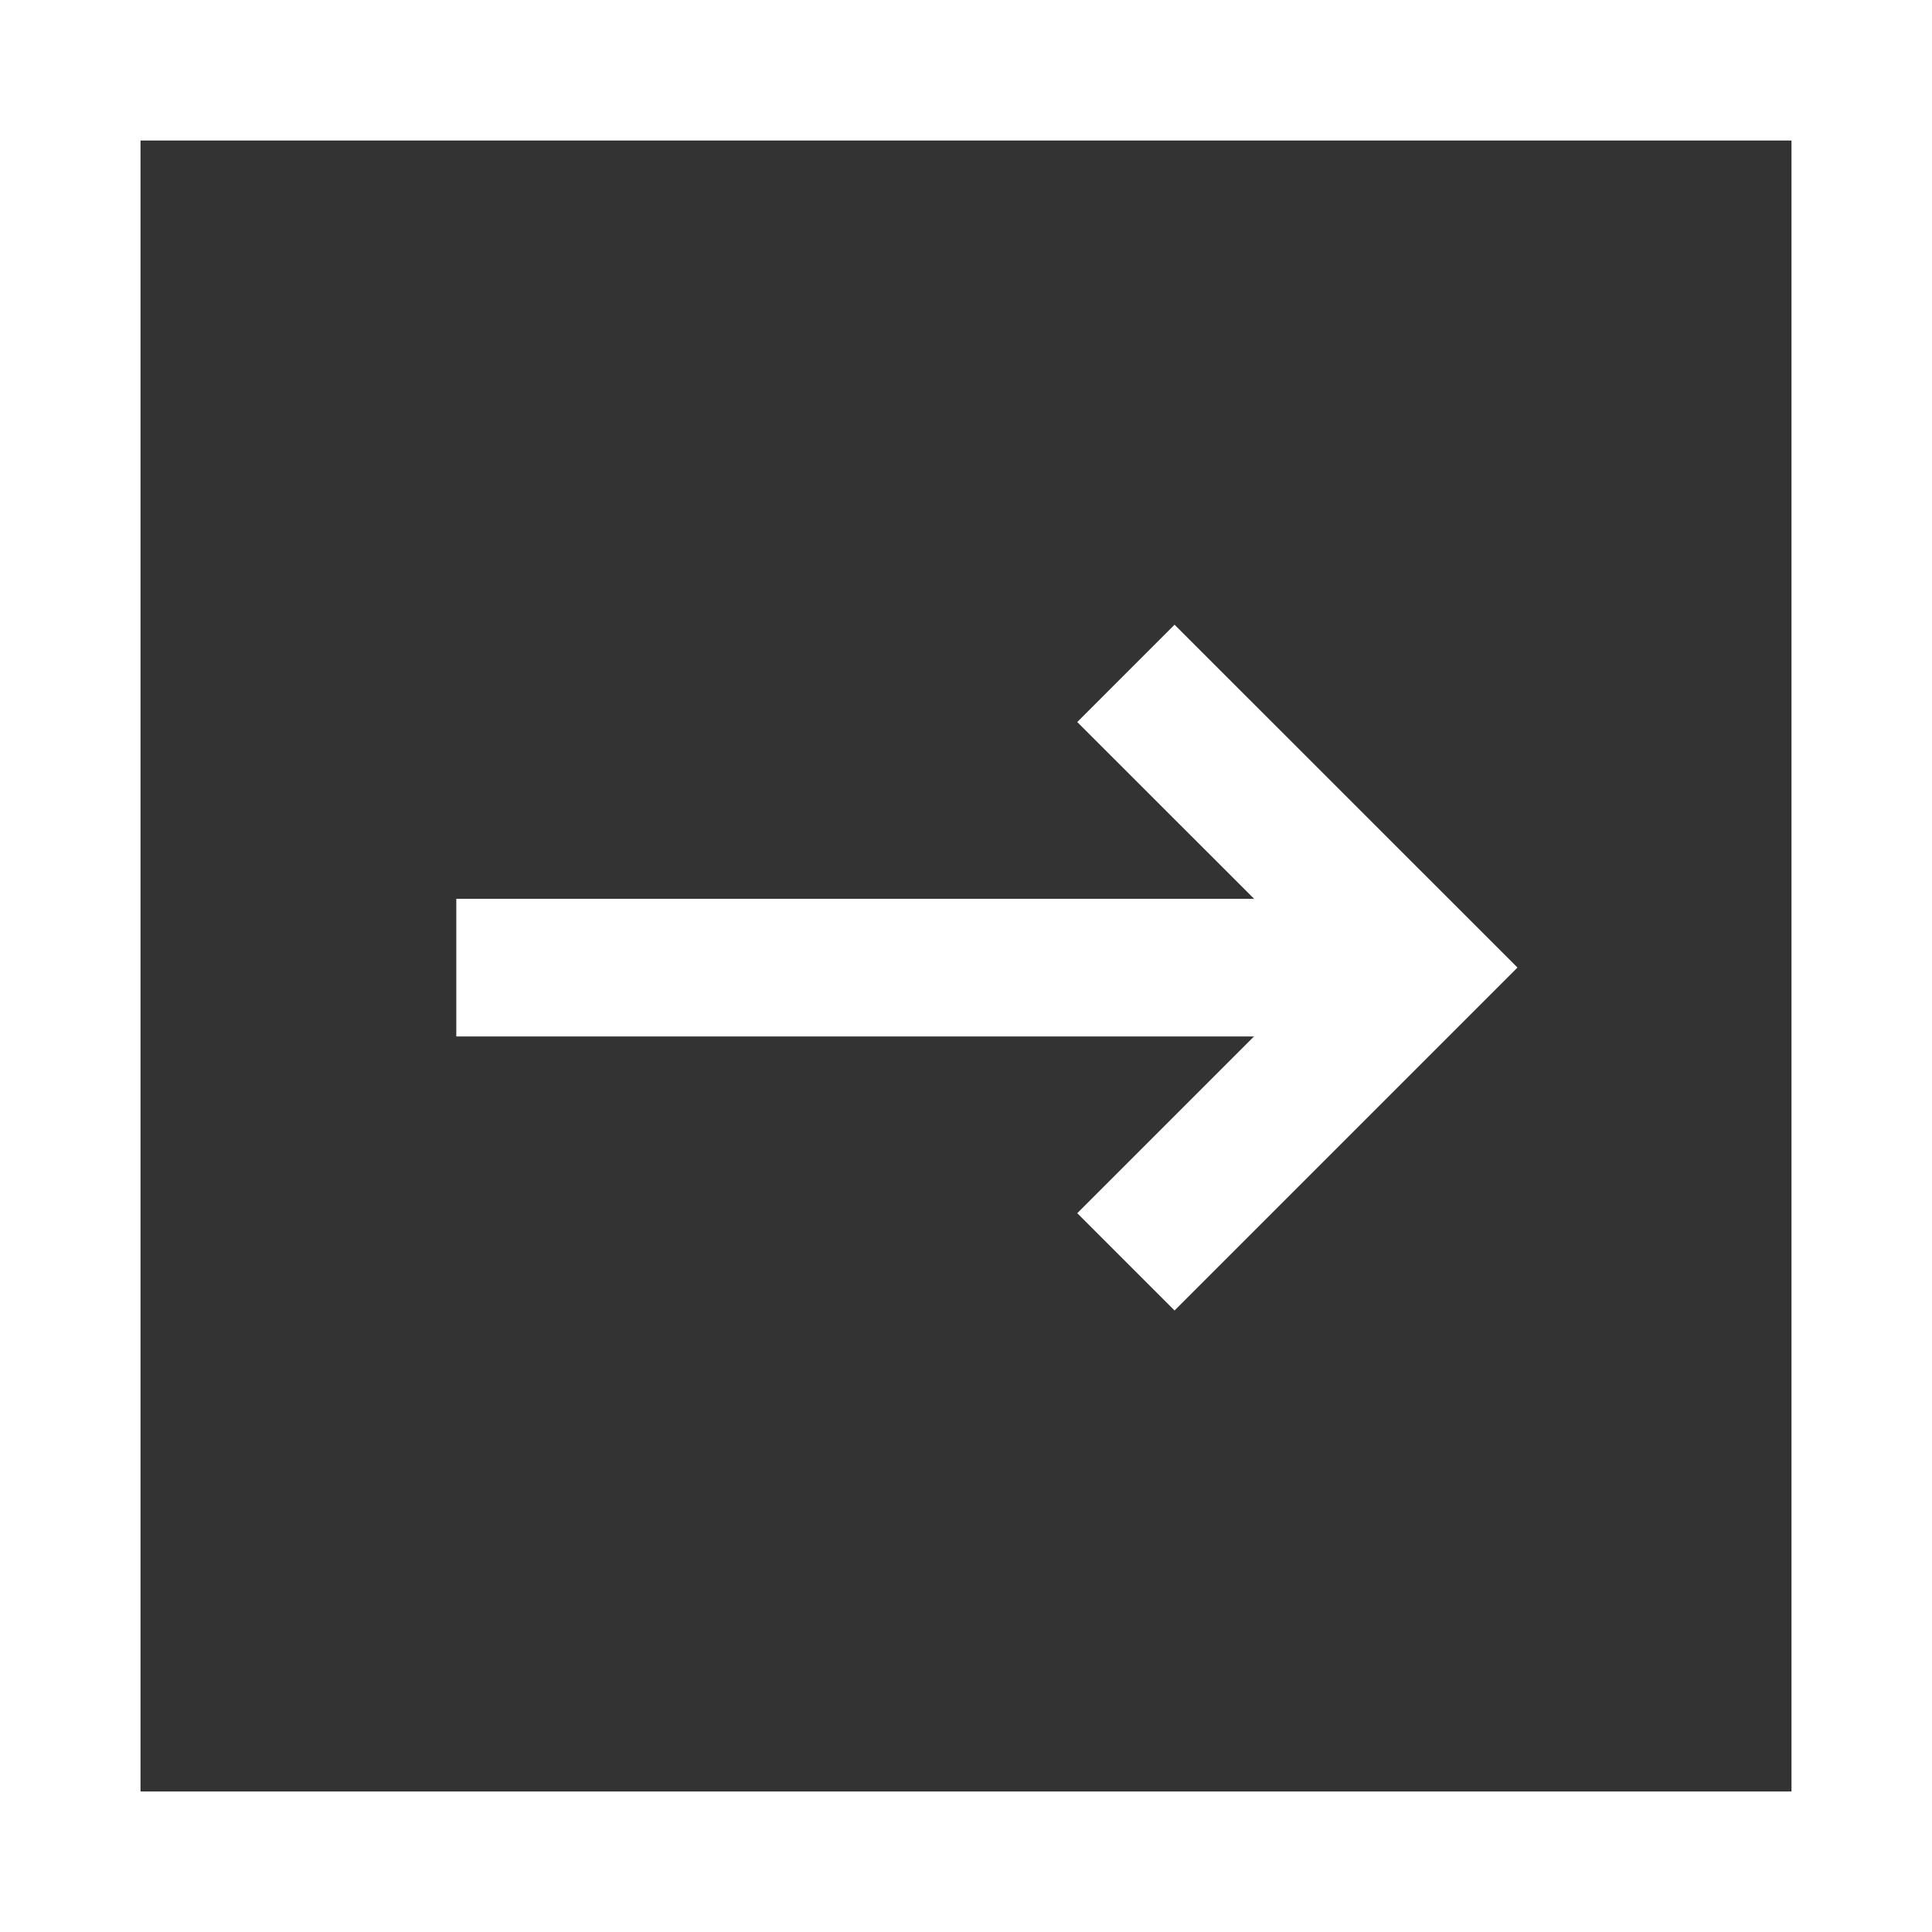
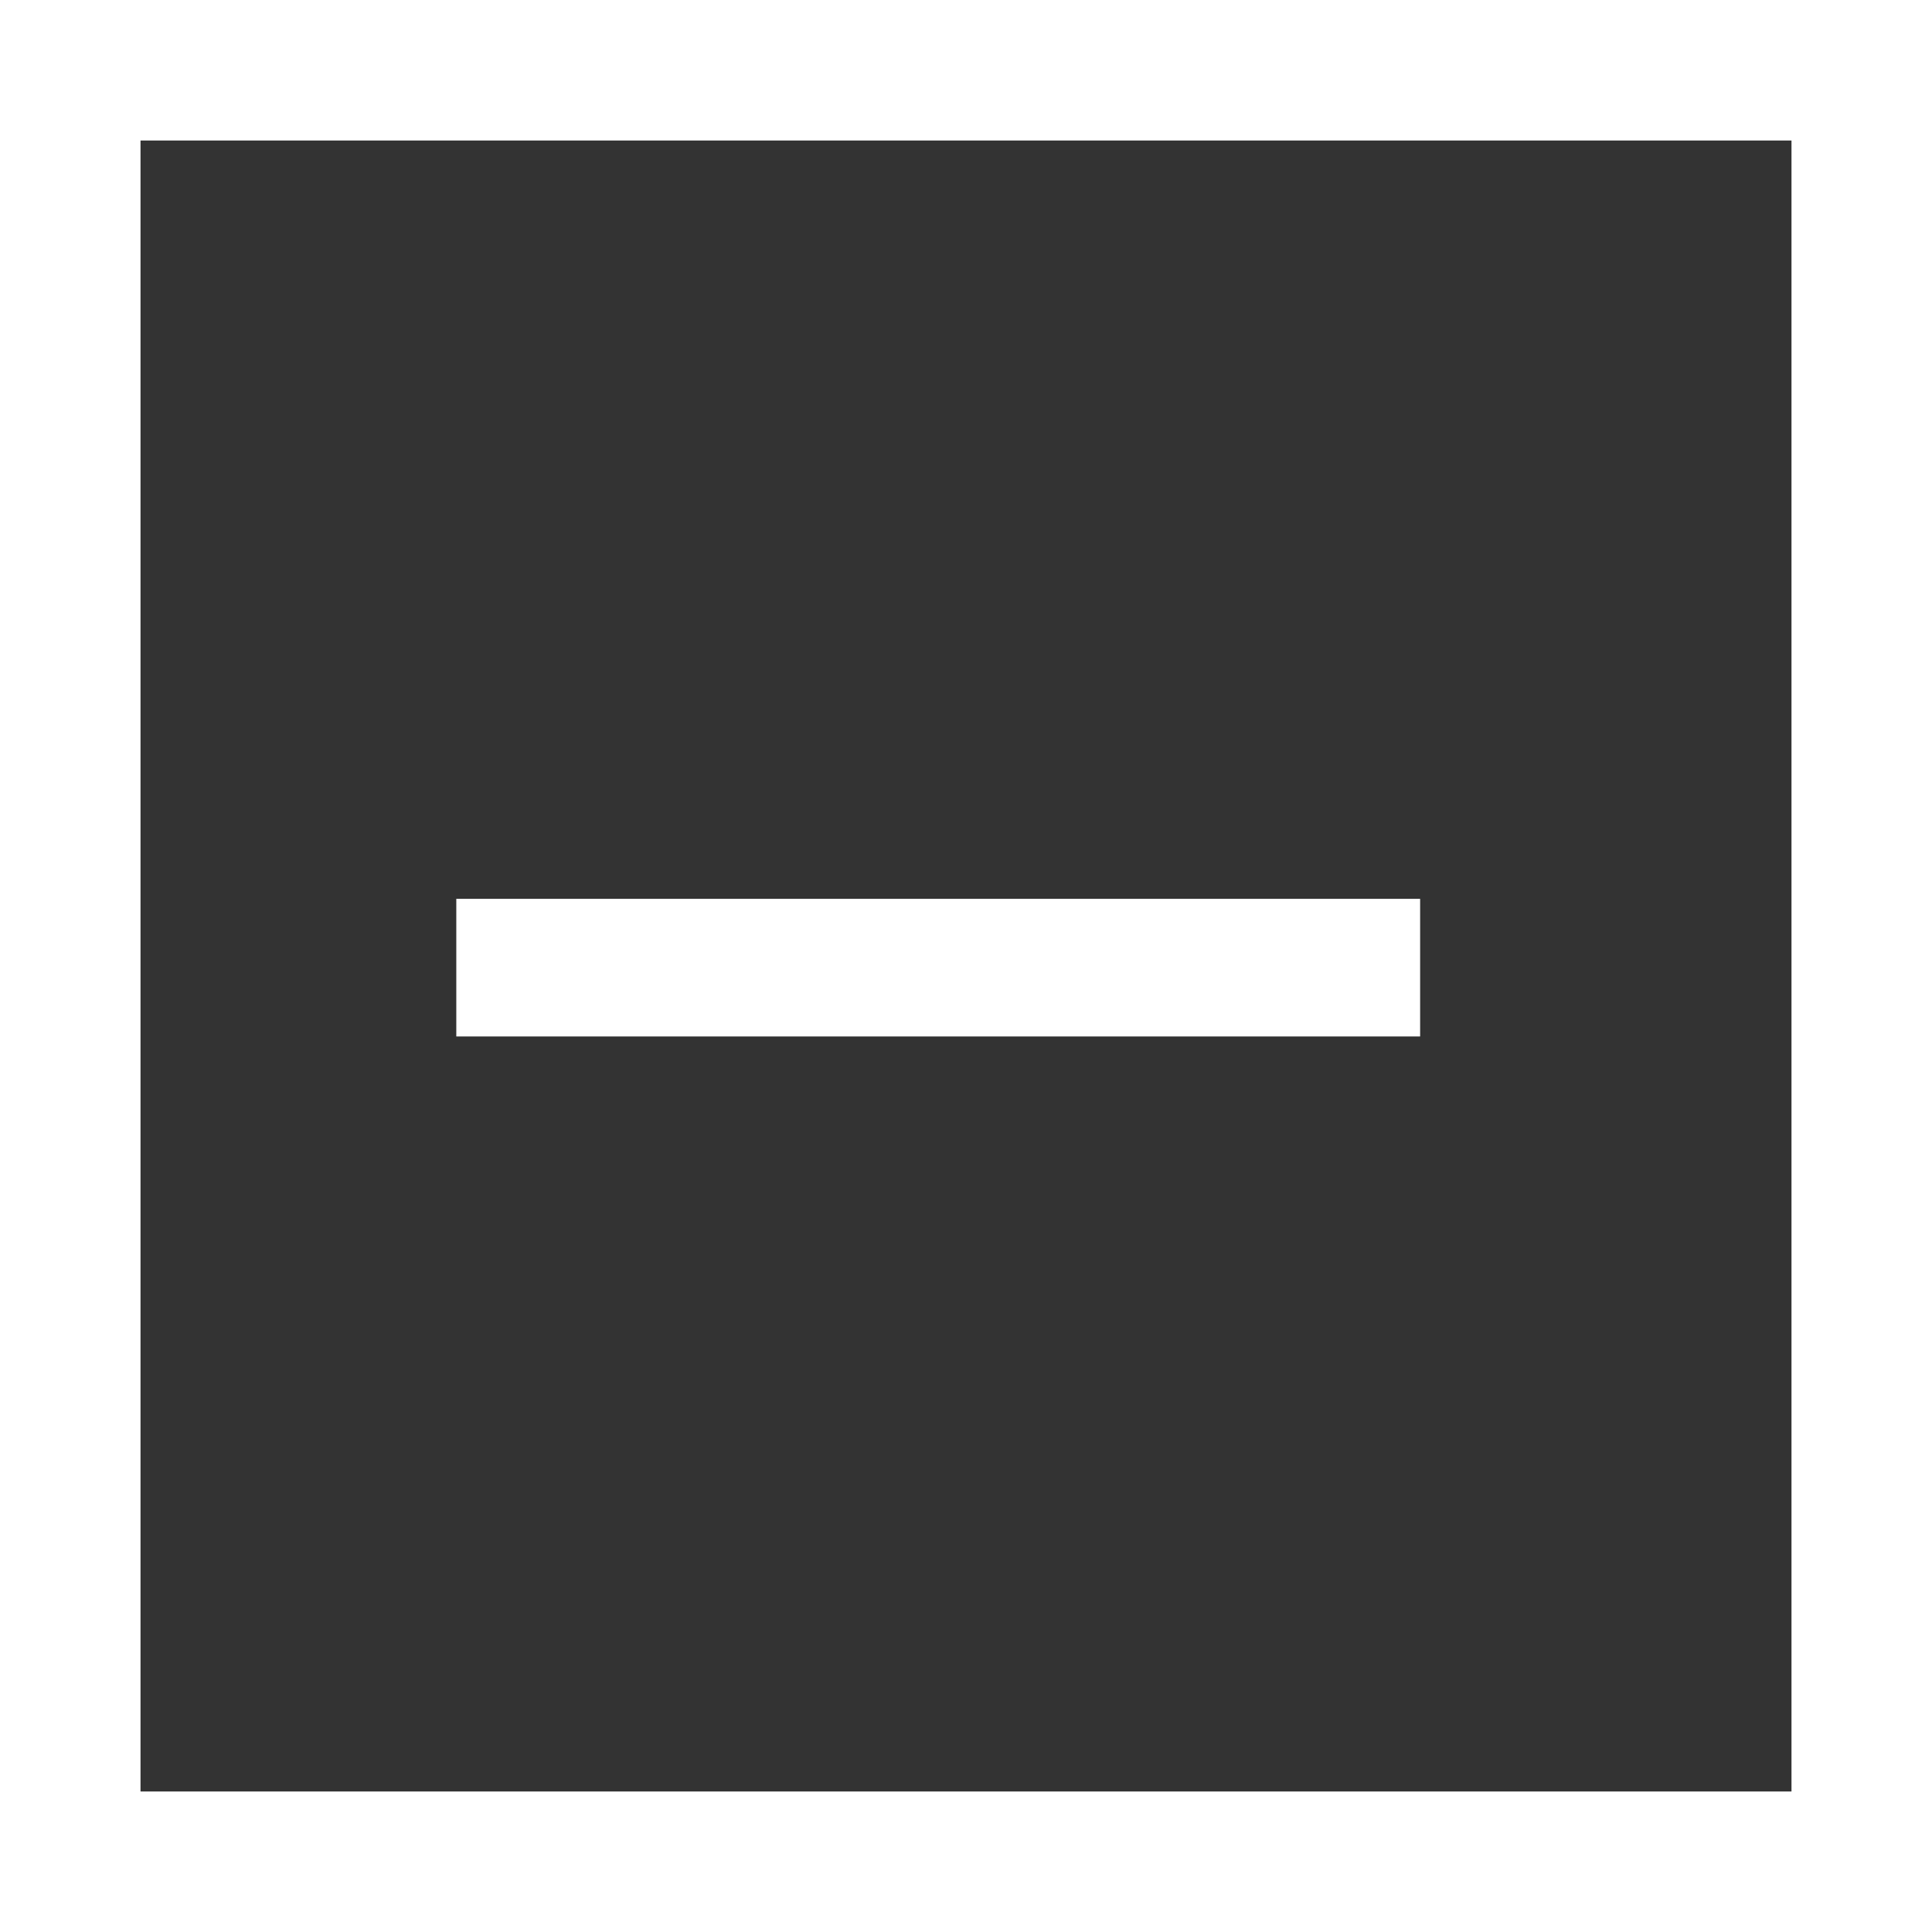
<svg xmlns="http://www.w3.org/2000/svg" width="55" height="55" viewBox="0 0 55 55">
  <rect x="0" y="0" width="55" height="55" fill="#333333" stroke="none" />
  <g id="sipka-slider-pravo" transform="translate(-1072 -699)">
    <g id="Group_15" data-name="Group 15" transform="translate(1084.99 716.784)">
      <rect id="Rectangle_14" data-name="Rectangle 14" width="27.438" height="3.918" transform="translate(0 7.804)" fill="#fff" />
-       <path id="Path_23" data-name="Path 23" d="M13.86,0,11.09,2.771l6.993,6.989L11.09,16.753l2.77,2.77,9.763-9.763Z" transform="translate(6.587 0)" fill="#fff" />
    </g>
    <g id="Rectangle_15" data-name="Rectangle 15" transform="translate(1072 699)" fill="none" stroke="#fff" stroke-width="4">
-       <rect width="55" height="55" stroke="none" />
      <rect x="2" y="2" width="51" height="51" fill="none" />
    </g>
  </g>
</svg>